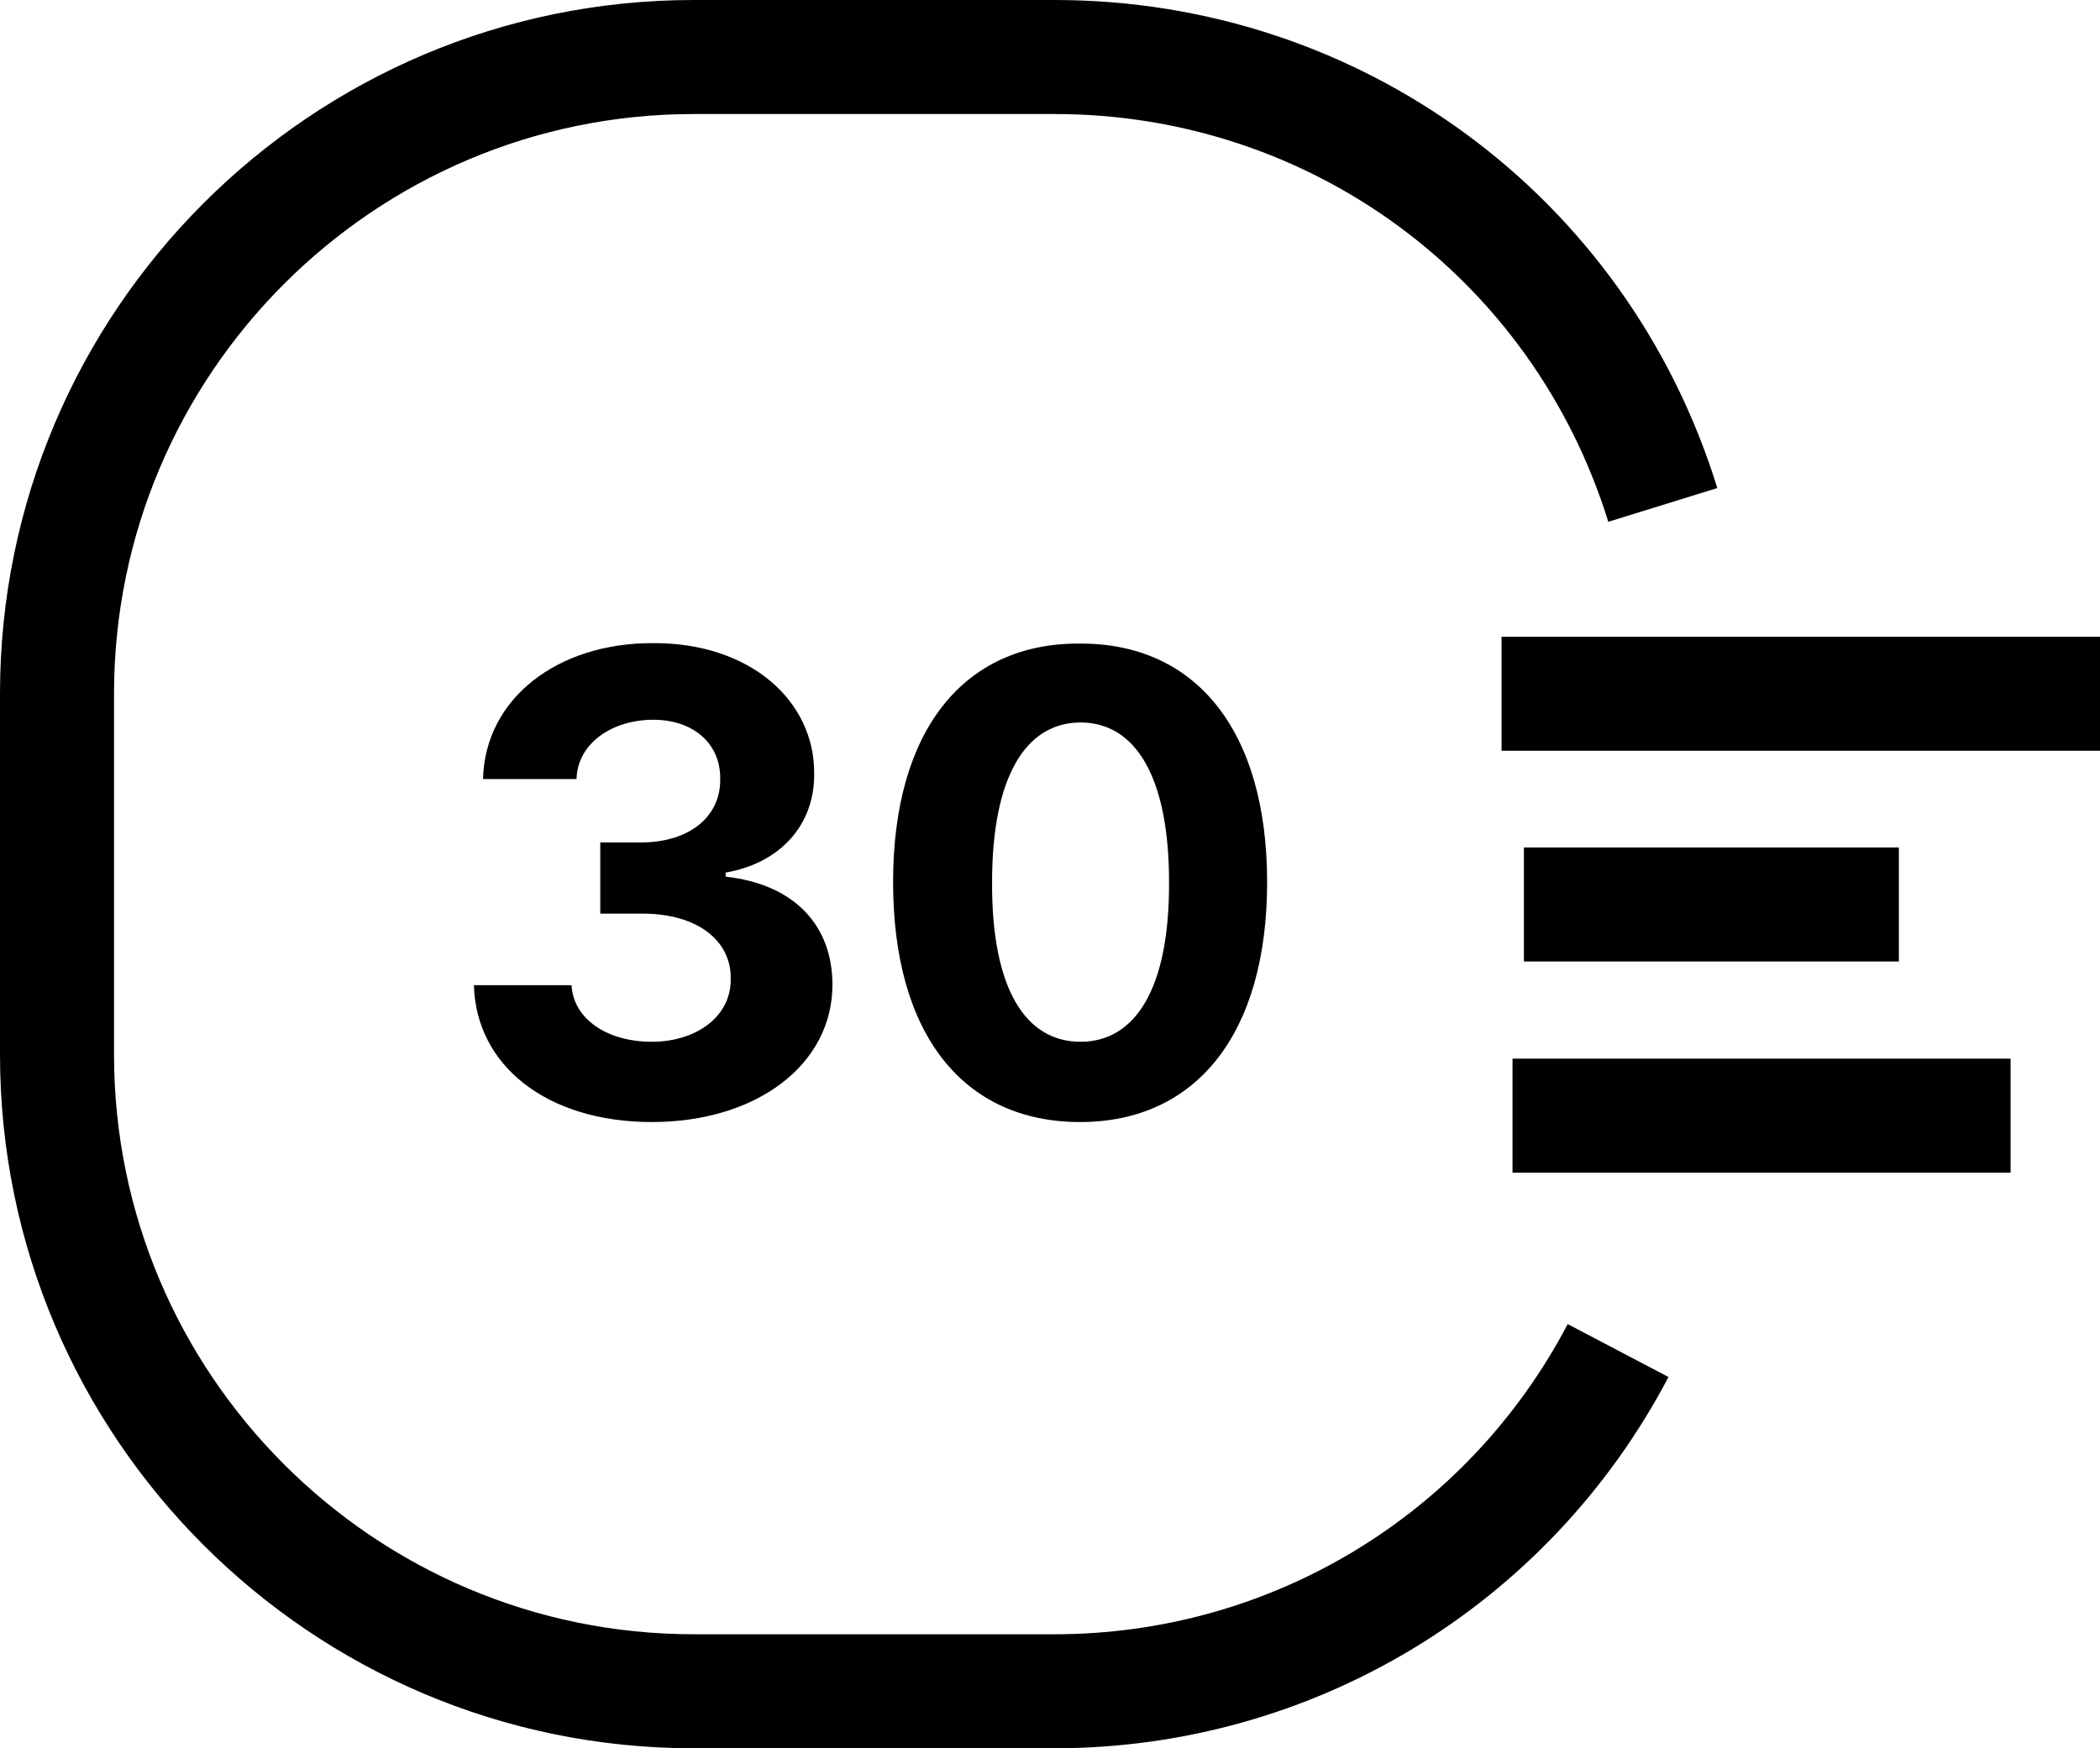
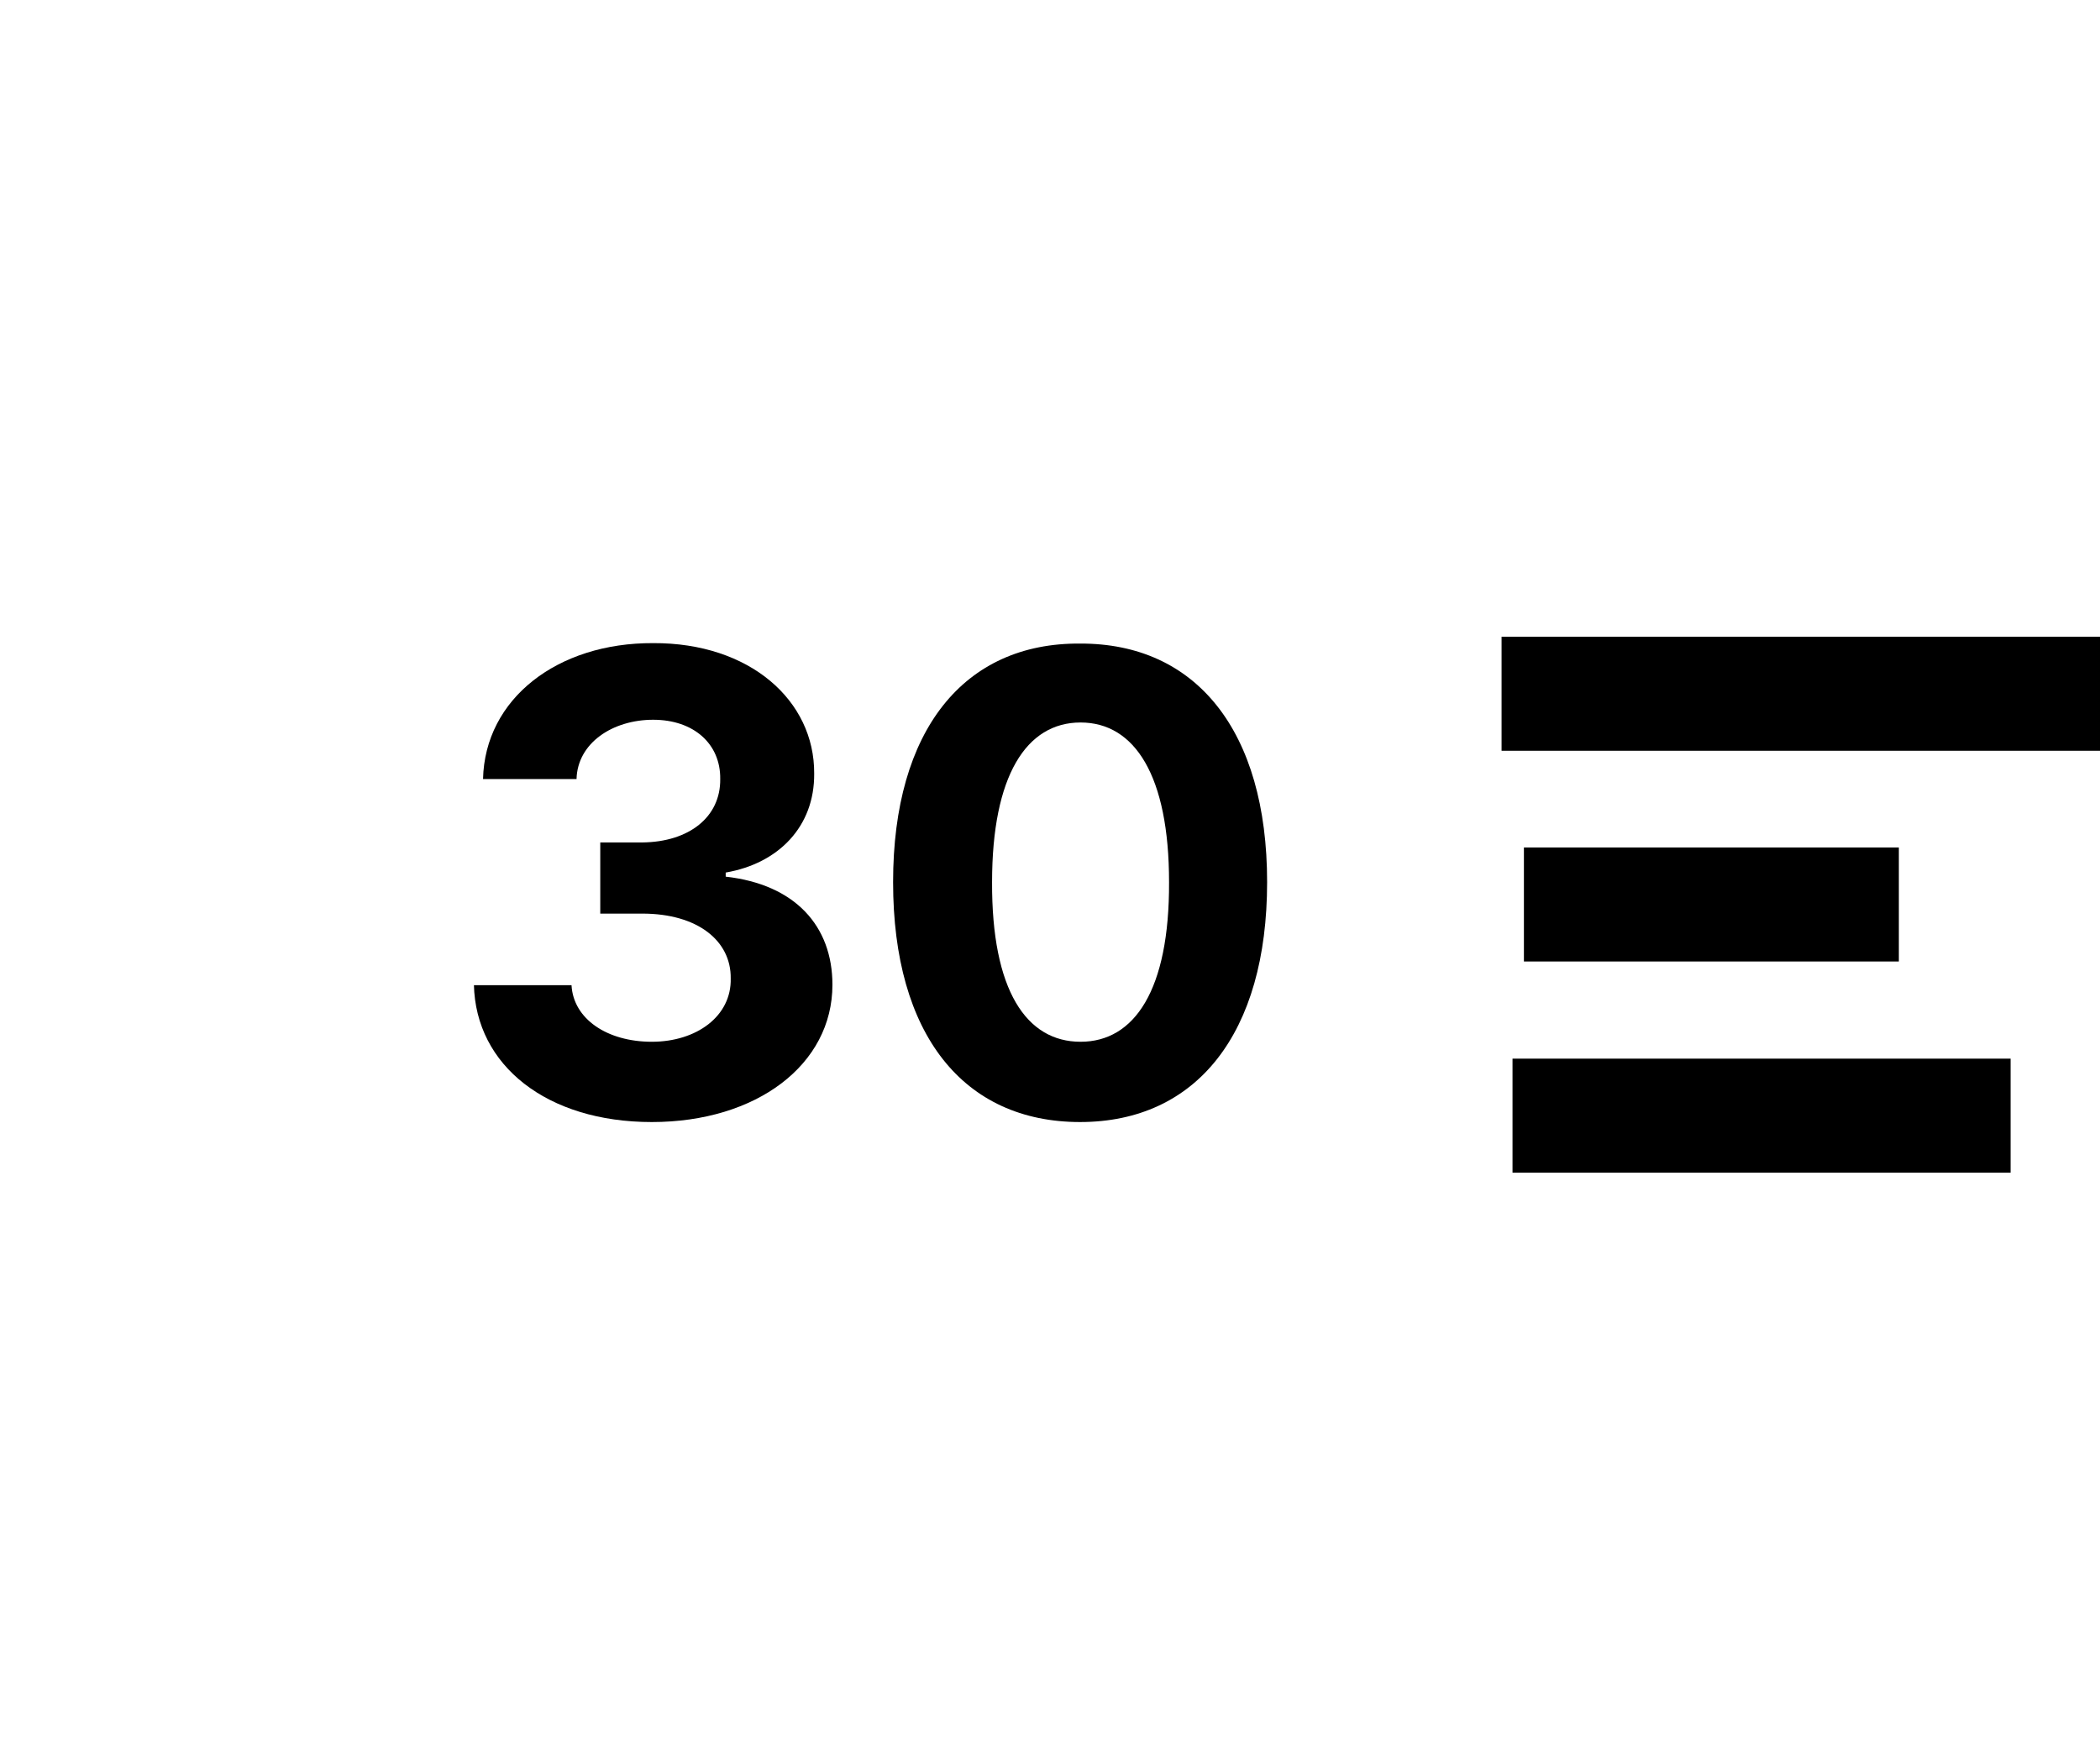
<svg xmlns="http://www.w3.org/2000/svg" id="_레이어_2" data-name="레이어 2" viewBox="0 0 46.04 38.33">
  <defs>
    <style>
      .cls-1 {
        fill: #000;
        stroke-width: 0px;
      }
    </style>
  </defs>
  <g id="_레이어_" data-name="&amp;lt;레이어&amp;gt;">
-     <path class="cls-1" d="M23.12,38.33h-7.91c-8.39,0-15.21-6.82-15.21-15.21v-7.91C0,6.82,6.82,0,15.21,0h7.91c6.71,0,12.55,4.3,14.53,10.7l-2.39.74c-1.66-5.35-6.54-8.94-12.14-8.94h-7.91c-7.01,0-12.71,5.7-12.71,12.71v7.91c0,7.01,5.7,12.71,12.71,12.71h7.91c4.74,0,9.05-2.61,11.25-6.8l2.21,1.16c-2.64,5.02-7.8,8.14-13.47,8.14Z" />
    <rect class="cls-1" x="32.92" y="13.96" width="13.12" height="2.5" />
    <rect class="cls-1" x="33.41" y="18.58" width="8.22" height="2.5" />
    <rect class="cls-1" x="33.16" y="23.21" width="10.92" height="2.5" />
    <g>
      <path class="cls-1" d="M10.39,21.6h2.14c.04.74.78,1.24,1.76,1.24s1.75-.56,1.73-1.39c.01-.82-.72-1.42-1.94-1.42h-.92v-1.56h.92c1.03-.01,1.72-.56,1.71-1.39.01-.77-.58-1.3-1.47-1.3s-1.66.51-1.68,1.3h-2.05c.04-1.76,1.63-2.99,3.73-2.98,2.12-.01,3.54,1.26,3.53,2.86.01,1.16-.78,1.97-1.94,2.17v.09c1.52.17,2.34,1.08,2.34,2.37,0,1.75-1.66,3.01-3.96,3.01s-3.86-1.24-3.9-3.01Z" />
      <path class="cls-1" d="M19.58,19.34c0-3.34,1.56-5.25,4.1-5.23,2.54-.01,4.1,1.91,4.1,5.23s-1.55,5.26-4.1,5.26-4.1-1.91-4.1-5.26ZM23.69,22.84c1.18,0,1.95-1.13,1.94-3.5,0-2.33-.75-3.5-1.94-3.5s-1.94,1.17-1.94,3.5c-.01,2.37.75,3.5,1.94,3.5Z" />
    </g>
  </g>
</svg>